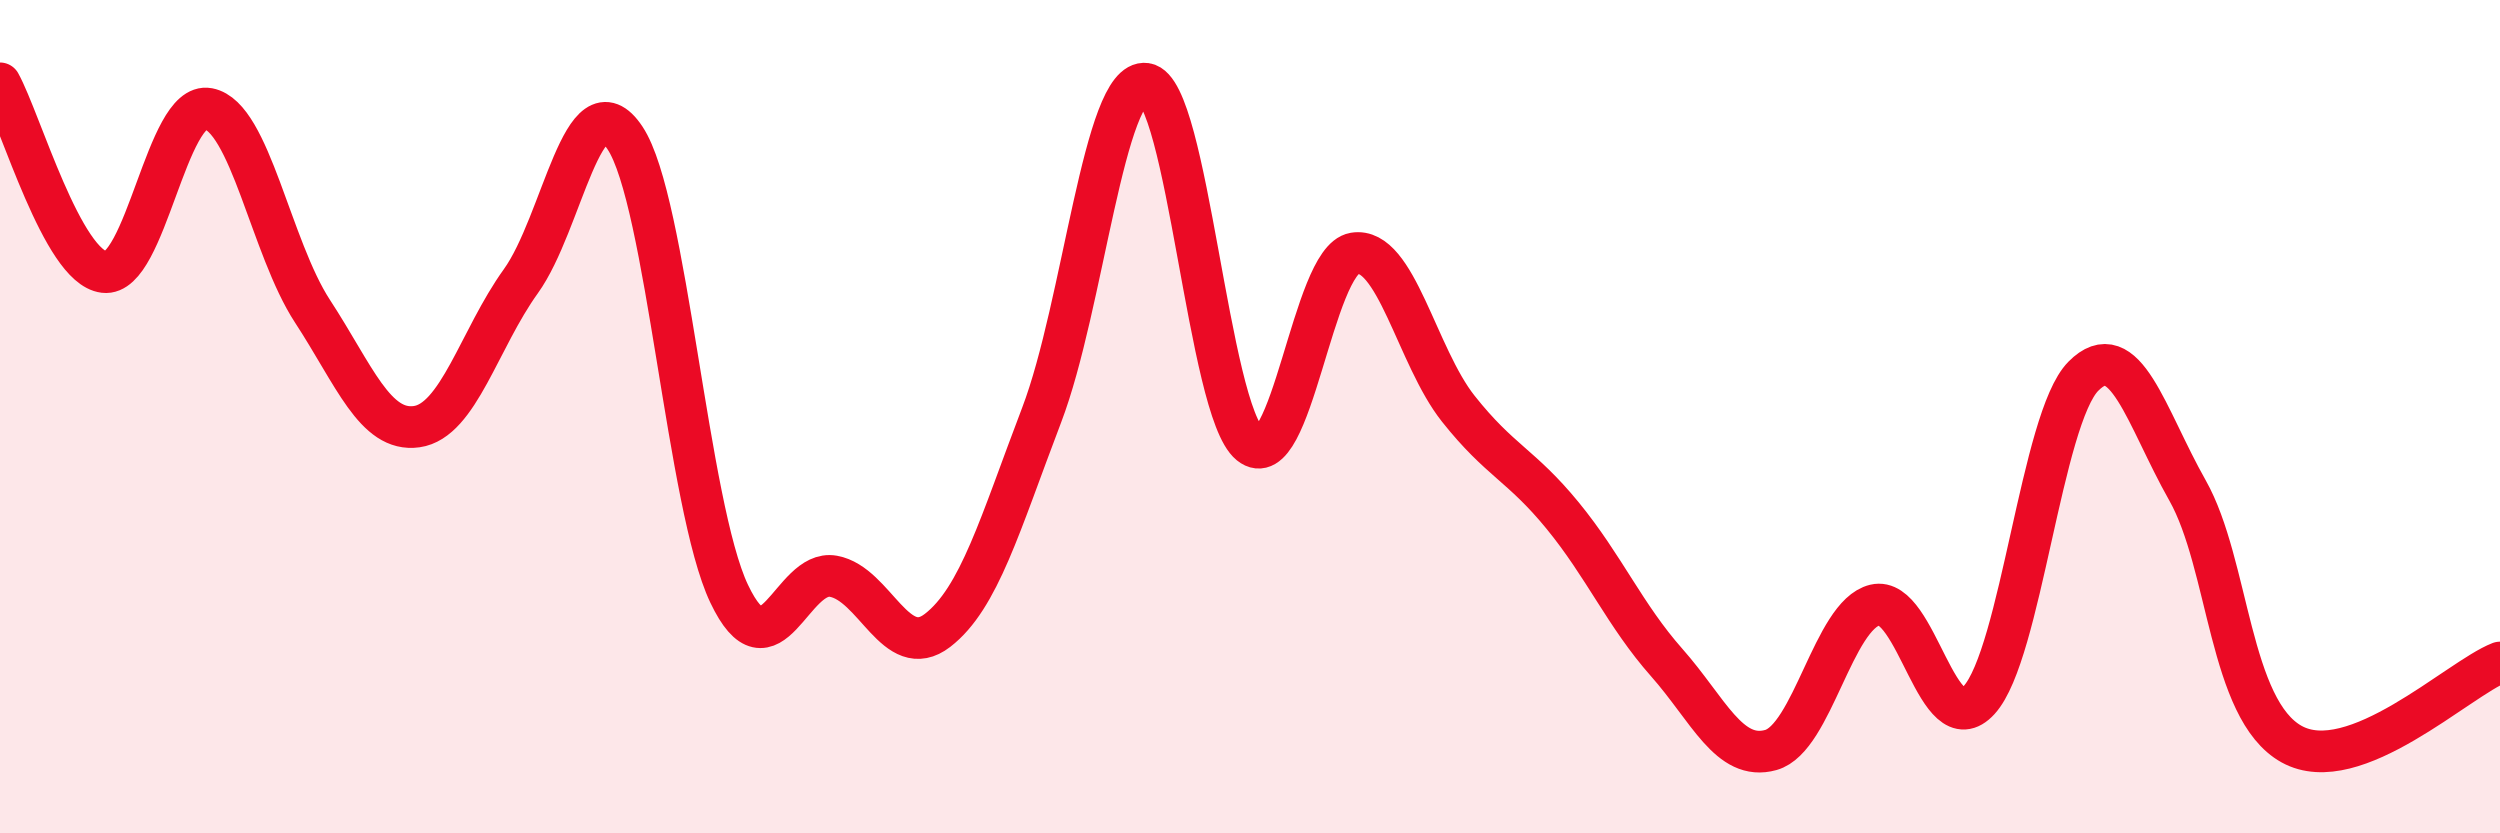
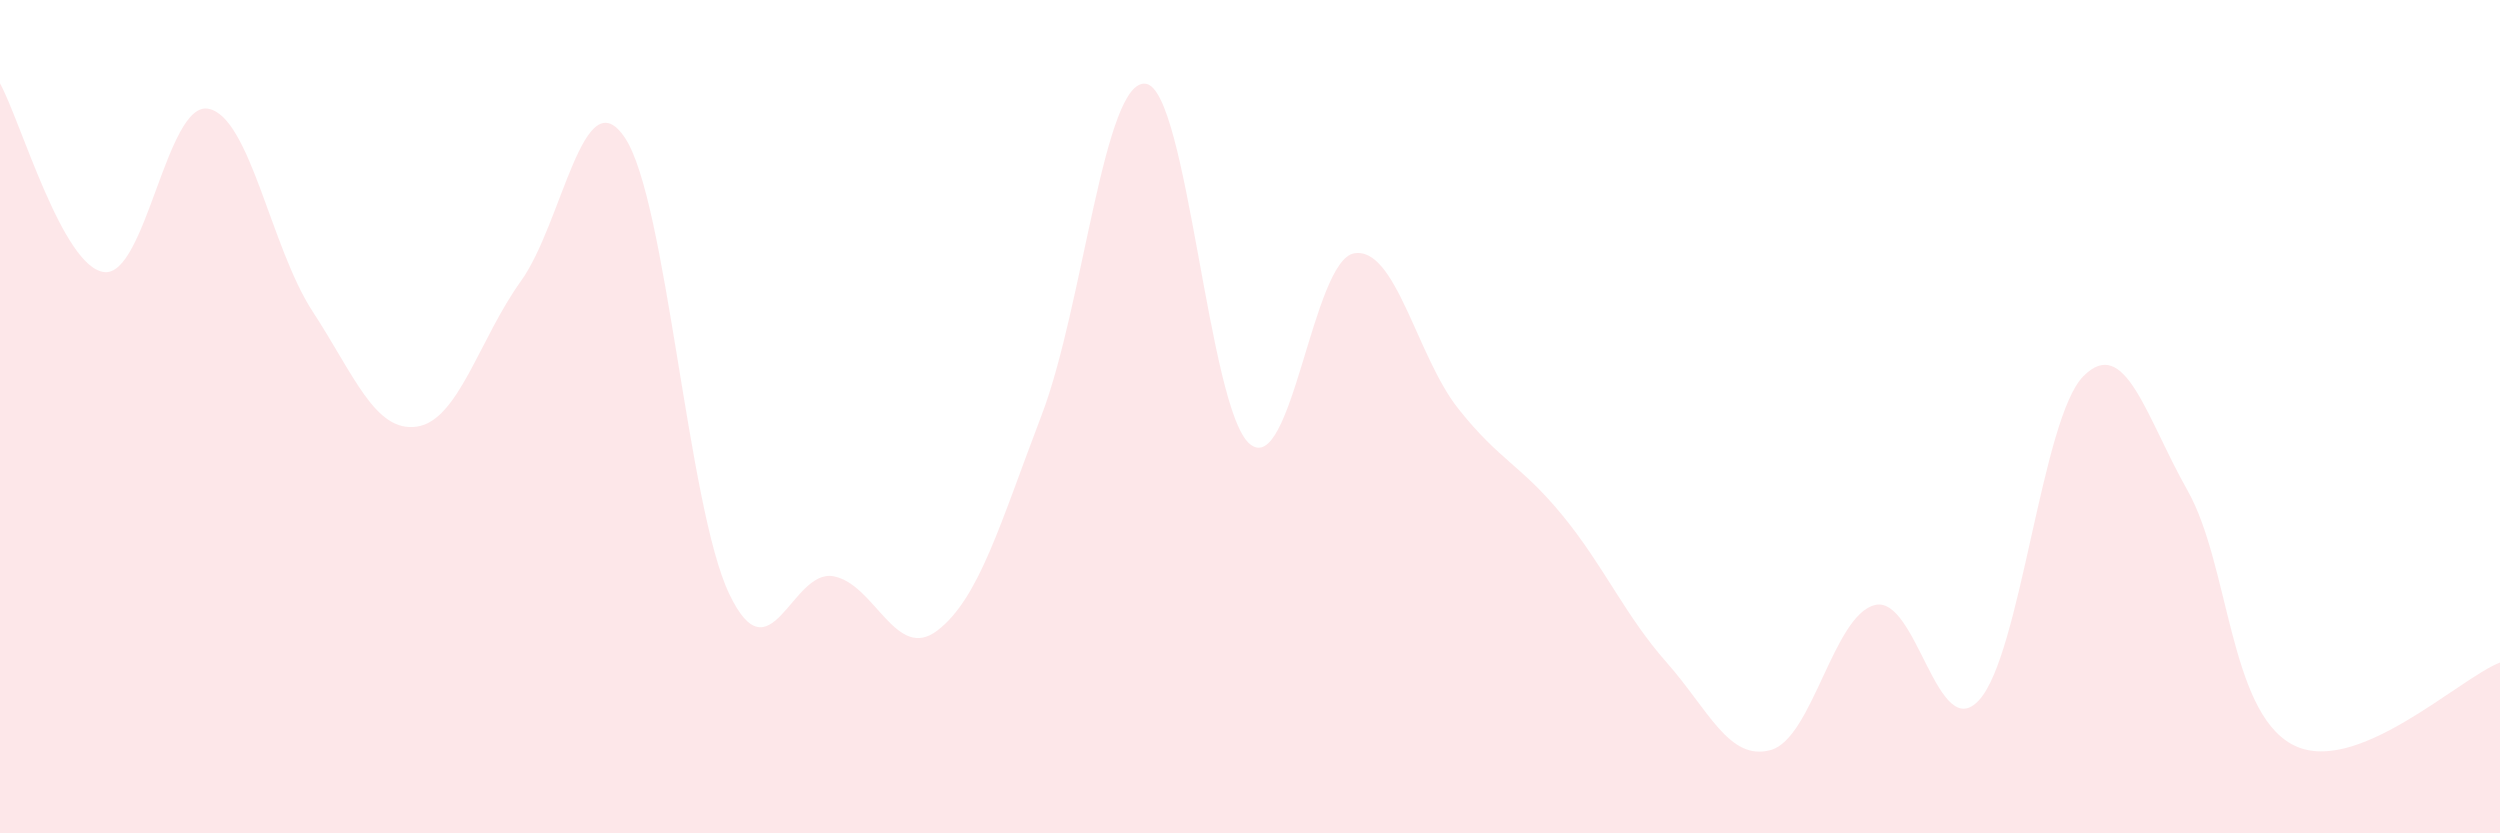
<svg xmlns="http://www.w3.org/2000/svg" width="60" height="20" viewBox="0 0 60 20">
  <path d="M 0,2 C 0.5,2.91 1.5,6.41 2.5,6.53 C 3.5,6.65 4,2.42 5,2.61 C 6,2.8 6.5,5.94 7.5,7.47 C 8.5,9 9,10.38 10,10.24 C 11,10.1 11.5,8.14 12.5,6.75 C 13.5,5.36 14,1.81 15,3.31 C 16,4.81 16.5,12.15 17.5,14.25 C 18.5,16.35 19,13.65 20,13.83 C 21,14.01 21.5,15.9 22.5,15.13 C 23.5,14.36 24,12.58 25,9.96 C 26,7.34 26.5,1.87 27.5,2.01 C 28.5,2.15 29,9.85 30,10.66 C 31,11.47 31.5,6.25 32.5,6.08 C 33.5,5.91 34,8.55 35,9.81 C 36,11.07 36.5,11.15 37.5,12.37 C 38.5,13.59 39,14.77 40,15.9 C 41,17.03 41.5,18.28 42.5,18 C 43.5,17.72 44,14.76 45,14.52 C 46,14.28 46.5,17.9 47.5,16.8 C 48.5,15.7 49,10.04 50,9.03 C 51,8.02 51.5,10 52.5,11.77 C 53.5,13.54 53.5,17.03 55,17.86 C 56.5,18.69 59,16.29 60,15.9L60 20L0 20Z" fill="#EB0A25" opacity="0.1" stroke-linecap="round" stroke-linejoin="round" />
-   <path d="M 0,2 C 0.5,2.91 1.5,6.41 2.5,6.53 C 3.5,6.65 4,2.42 5,2.61 C 6,2.8 6.5,5.94 7.5,7.47 C 8.5,9 9,10.38 10,10.24 C 11,10.1 11.5,8.14 12.5,6.75 C 13.5,5.36 14,1.81 15,3.31 C 16,4.81 16.5,12.15 17.5,14.25 C 18.5,16.35 19,13.65 20,13.83 C 21,14.01 21.5,15.9 22.5,15.13 C 23.5,14.36 24,12.58 25,9.96 C 26,7.34 26.5,1.87 27.5,2.01 C 28.5,2.15 29,9.85 30,10.66 C 31,11.47 31.5,6.25 32.5,6.08 C 33.5,5.91 34,8.55 35,9.81 C 36,11.07 36.5,11.15 37.5,12.37 C 38.5,13.59 39,14.77 40,15.9 C 41,17.03 41.5,18.28 42.5,18 C 43.5,17.72 44,14.76 45,14.52 C 46,14.28 46.5,17.9 47.5,16.8 C 48.5,15.7 49,10.04 50,9.03 C 51,8.02 51.5,10 52.5,11.77 C 53.5,13.54 53.5,17.03 55,17.86 C 56.5,18.69 59,16.29 60,15.9" stroke="#EB0A25" stroke-width="1" fill="none" stroke-linecap="round" stroke-linejoin="round" />
</svg>